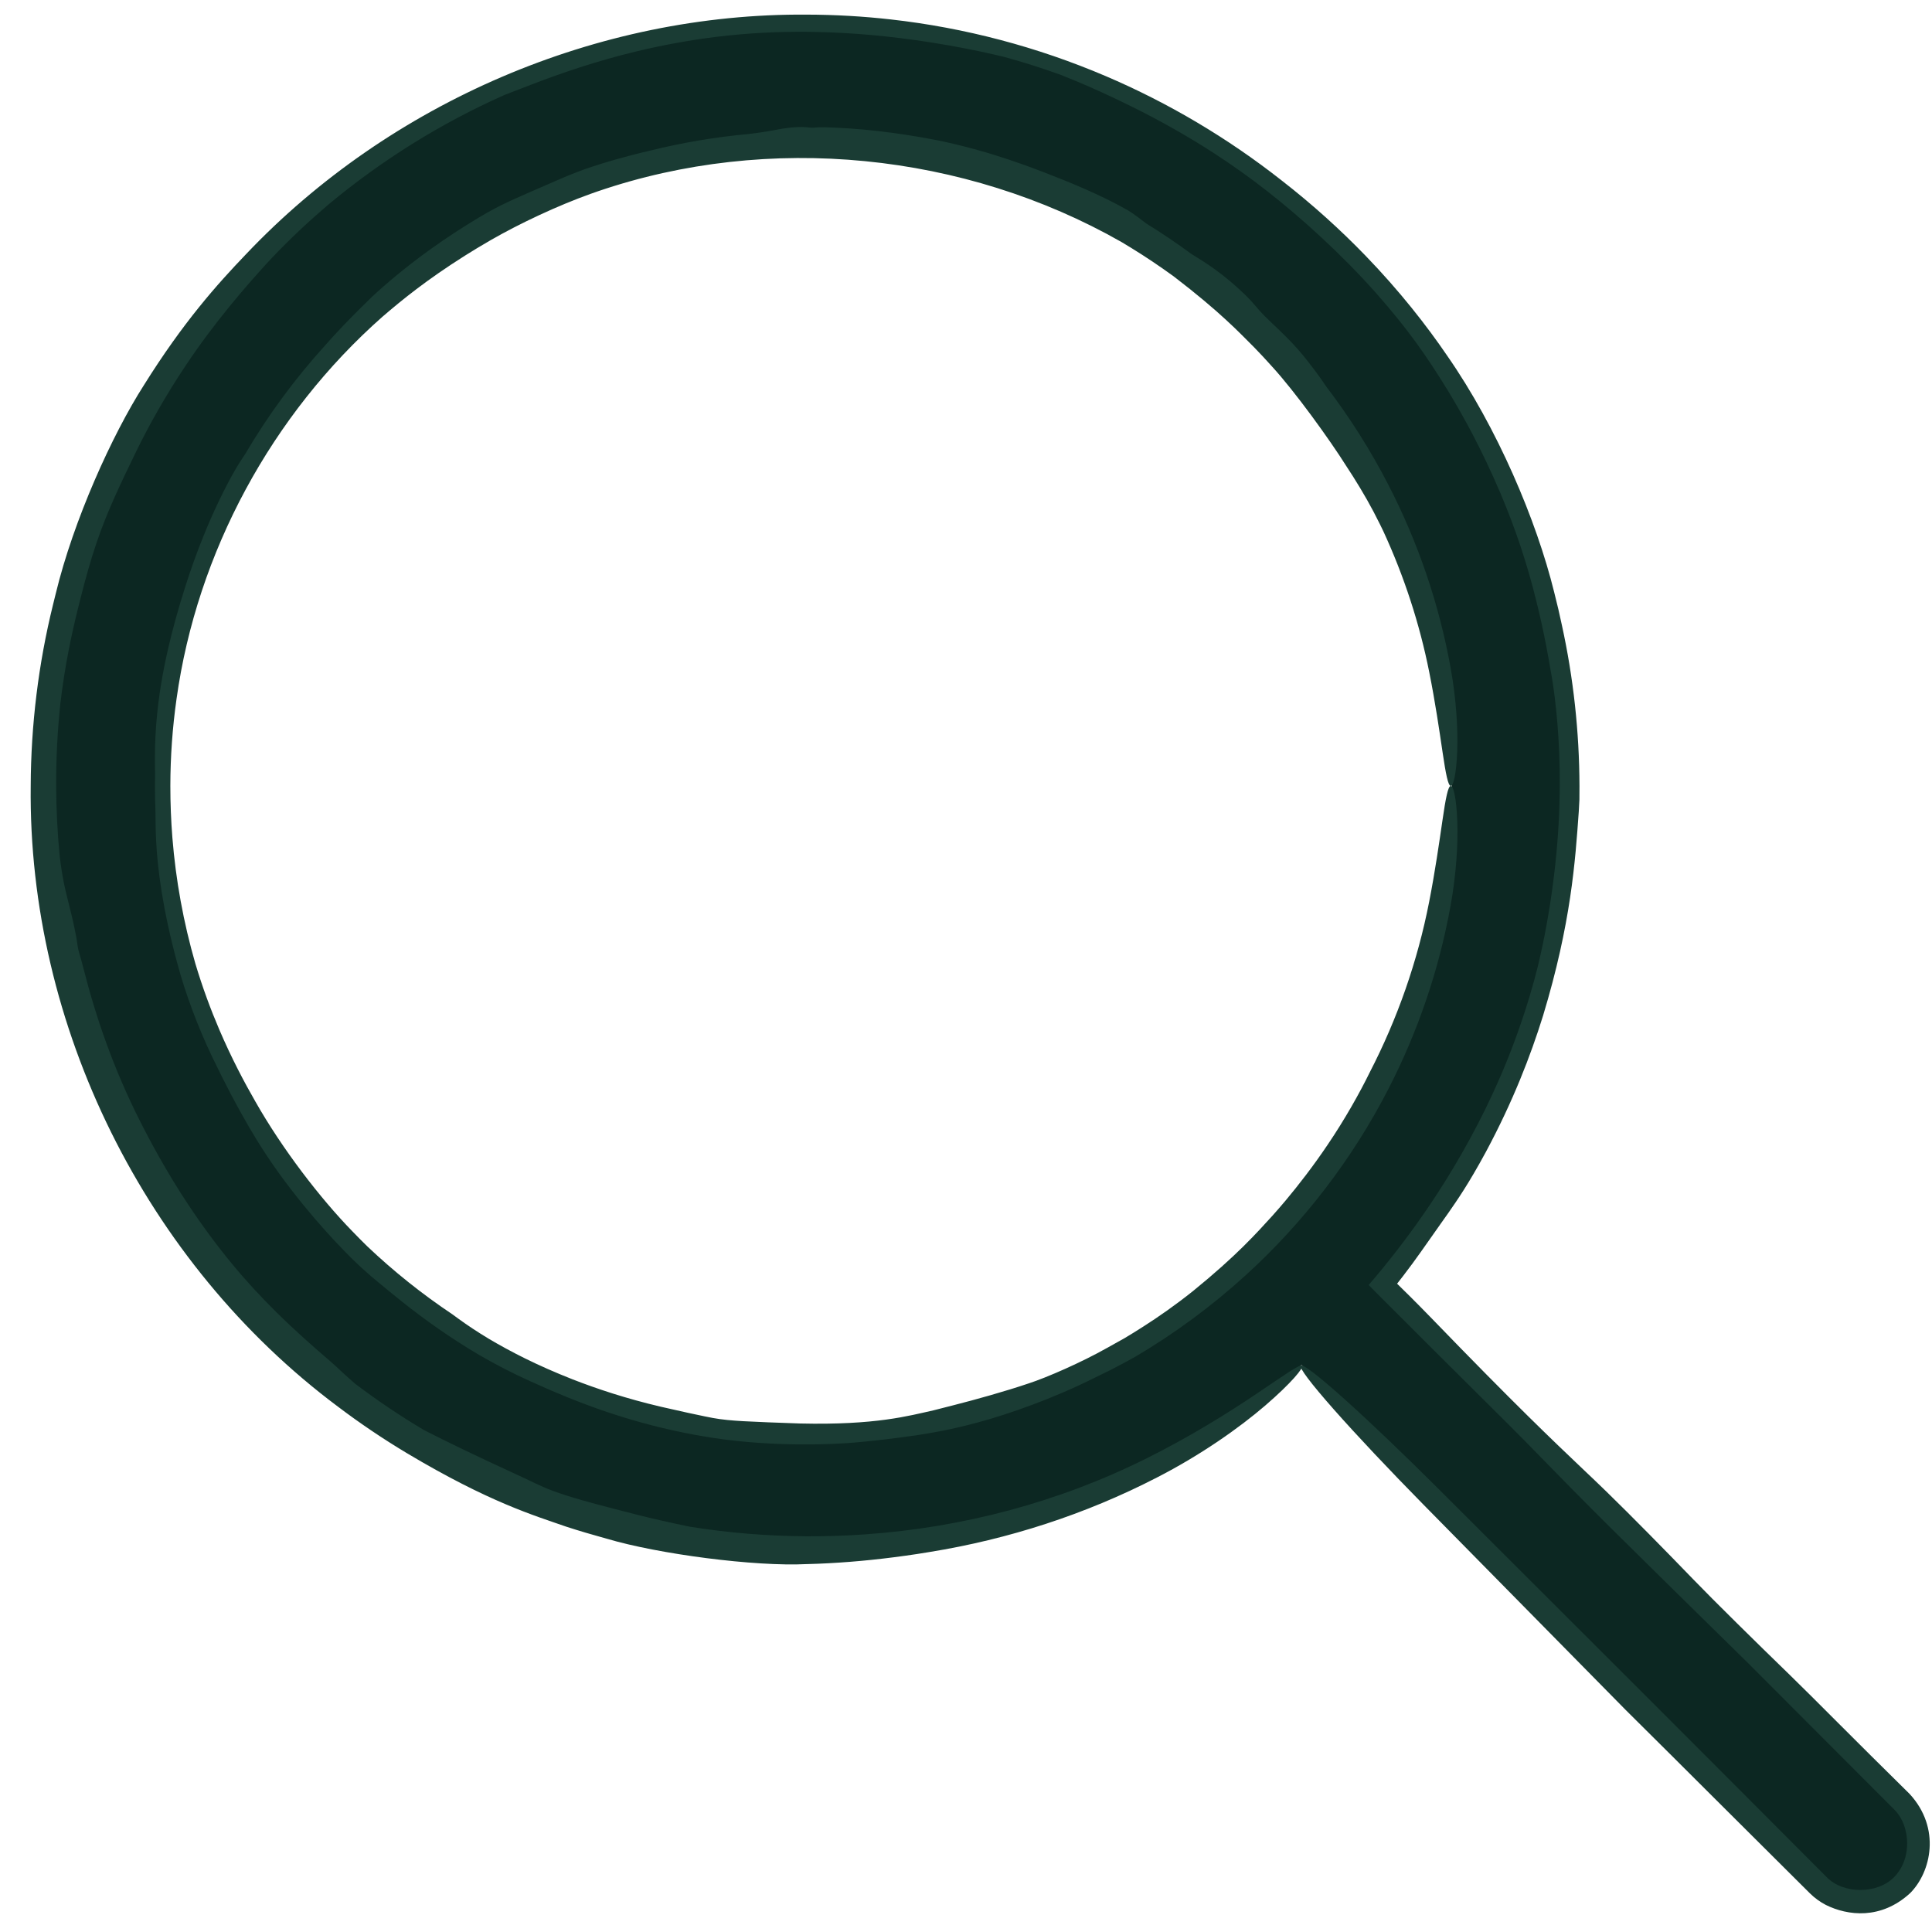
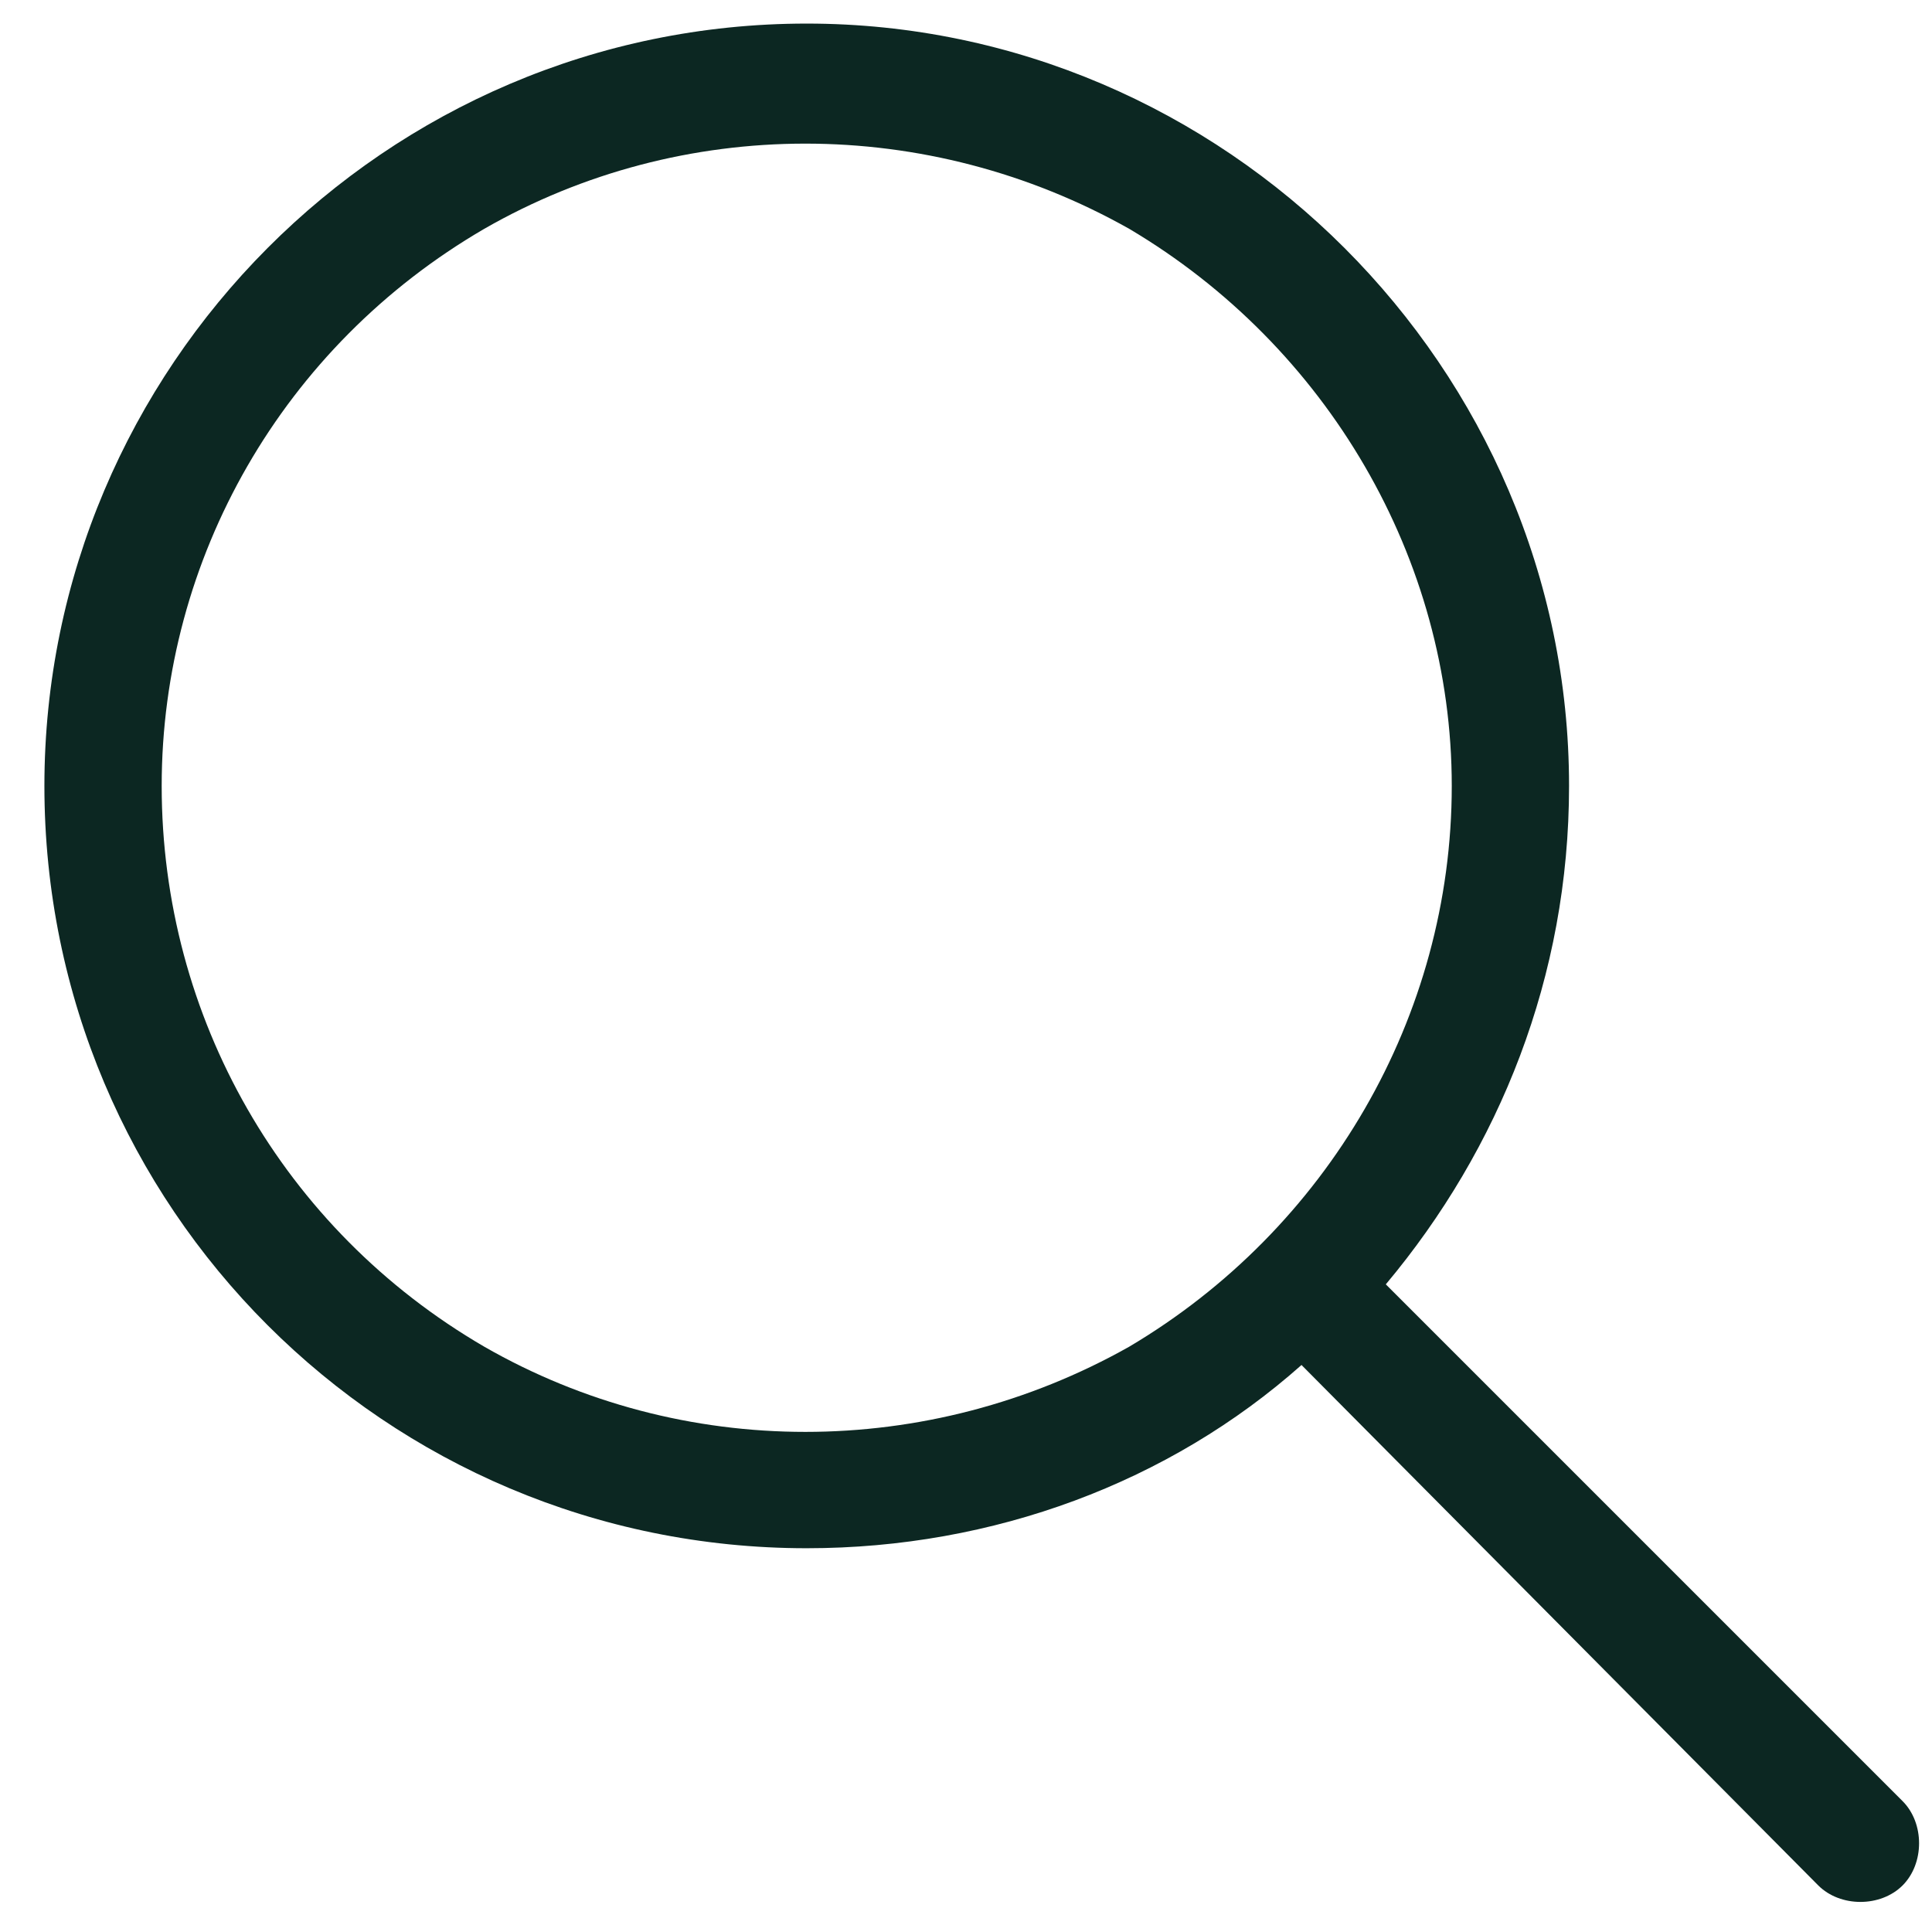
<svg xmlns="http://www.w3.org/2000/svg" fill="none" viewBox="0 0 58 58" height="58" width="58">
  <path fill="#0C2722" d="M43.583 23.594C43.583 16.772 39.842 10.391 33.901 6.87C27.85 3.459 20.478 3.459 14.537 6.87C8.485 10.391 4.854 16.772 4.854 23.594C4.854 30.525 8.485 36.907 14.537 40.428C20.478 43.839 27.85 43.839 33.901 40.428C39.842 36.907 43.583 30.525 43.583 23.594ZM39.072 40.978C35.111 44.499 29.83 46.479 24.219 46.479C11.566 46.479 1.333 36.247 1.333 23.594C1.333 11.051 11.566 0.708 24.219 0.708C36.762 0.708 47.104 11.051 47.104 23.594C47.104 29.315 45.014 34.486 41.603 38.557L57.117 54.071C57.777 54.731 57.777 55.941 57.117 56.602C56.456 57.262 55.246 57.262 54.586 56.602L39.072 40.978Z" />
-   <path fill="#1A3C34" d="M40.419 13.995C39.92 13.2 38.86 11.733 38.184 11C38.171 10.986 38.159 10.973 38.147 10.959C37.99 10.783 37.838 10.62 37.655 10.432C37.214 9.992 36.636 9.369 35.235 8.297C34.821 7.996 34.394 7.709 33.958 7.441C33.861 7.381 33.764 7.323 33.667 7.265C28.958 4.583 23.089 3.98 17.931 5.749C17.864 5.772 17.797 5.796 17.729 5.82C16.738 6.175 15.61 6.704 14.731 7.209C14.448 7.372 14.189 7.53 13.964 7.671C12.796 8.409 12.065 9.007 11.48 9.51C8.162 12.441 5.914 16.578 5.3 20.98C5.177 21.846 5.115 22.72 5.114 23.594C5.114 24.113 5.134 24.63 5.175 25.147C5.277 26.425 5.508 27.694 5.864 28.925C6.078 29.641 6.325 30.307 6.584 30.911C6.947 31.76 7.332 32.488 7.67 33.075C8.477 34.497 9.614 35.975 10.575 36.961C10.732 37.124 10.881 37.274 11.022 37.412C11.816 38.166 12.673 38.85 13.583 39.458C13.642 39.502 13.701 39.545 13.762 39.589C14.03 39.784 14.327 39.982 14.674 40.191C15.308 40.566 16.103 40.982 17.192 41.41C17.927 41.696 18.796 41.986 19.843 42.232C20.519 42.388 20.868 42.46 21.154 42.52C21.238 42.538 21.317 42.554 21.397 42.568C21.672 42.619 21.965 42.645 22.312 42.665C22.763 42.69 23.302 42.709 24.015 42.734C26.294 42.788 27.287 42.502 28.021 42.34C28.237 42.287 28.433 42.236 28.632 42.184C29.279 42.02 30.195 41.764 30.878 41.532C31.421 41.357 32.471 40.897 33.225 40.471C33.376 40.388 33.556 40.289 33.758 40.174C33.93 40.071 34.125 39.952 34.331 39.819C34.785 39.529 35.298 39.172 35.819 38.755C37.128 37.691 37.725 37.017 38.208 36.487C38.345 36.334 38.469 36.19 38.592 36.044C38.979 35.583 39.437 34.991 39.858 34.364C40.366 33.615 40.817 32.814 41.123 32.188C41.953 30.581 42.556 28.857 42.903 27.08C43.082 26.168 43.208 25.283 43.304 24.626C43.399 23.969 43.471 23.594 43.554 23.594C43.635 23.594 43.723 23.97 43.748 24.65C43.774 25.329 43.718 26.254 43.545 27.201C43.201 29.108 42.569 30.965 41.681 32.691C40.6 34.794 39.137 36.703 37.385 38.294C36.371 39.217 35.262 40.034 34.081 40.731C33.825 40.874 33.575 41.008 33.321 41.137C33.169 41.214 33.016 41.289 32.862 41.362C31.617 41.985 30.3 42.448 29.355 42.703C28.573 42.915 27.991 43.016 27.491 43.091C27.148 43.142 26.843 43.178 26.534 43.216C26.368 43.236 26.142 43.262 25.867 43.287C24.751 43.399 22.828 43.42 21.111 43.118C20.349 42.992 19.474 42.786 18.658 42.53C17.488 42.17 16.448 41.705 15.925 41.468C15.425 41.245 14.901 40.976 14.391 40.68C13.96 40.427 13.544 40.157 13.16 39.89C12.359 39.334 11.708 38.785 11.334 38.476C10.887 38.107 10.528 37.766 10.027 37.23C9.681 36.856 9.265 36.389 8.745 35.718C8.147 34.942 7.781 34.352 7.482 33.845C7.067 33.129 6.78 32.576 6.376 31.741C5.929 30.811 5.558 29.793 5.337 28.972C5.235 28.599 5.126 28.169 5.03 27.719C4.902 27.123 4.798 26.489 4.738 25.906C4.689 25.426 4.675 25.027 4.67 24.675C4.668 24.565 4.667 24.46 4.667 24.357C4.657 24.103 4.652 23.849 4.652 23.594C4.652 23.465 4.653 23.336 4.656 23.207C4.654 23.145 4.653 23.08 4.652 23.012C4.648 22.669 4.65 22.247 4.691 21.727C4.757 20.904 4.883 20.187 5.054 19.443C5.189 18.863 5.353 18.266 5.569 17.591C5.716 17.13 5.899 16.61 6.104 16.104C6.406 15.351 6.76 14.629 7.037 14.146C7.14 13.964 7.238 13.814 7.337 13.666C7.338 13.666 7.338 13.665 7.339 13.665C7.345 13.655 7.352 13.644 7.359 13.634C8.045 12.466 8.853 11.369 9.765 10.364C9.843 10.276 9.922 10.188 10.001 10.101C10.389 9.675 10.788 9.283 11.049 9.026C11.329 8.746 12.077 8.084 12.934 7.475C13.404 7.138 13.902 6.815 14.348 6.547C14.436 6.495 14.52 6.446 14.6 6.399C14.895 6.229 15.187 6.089 15.489 5.953C15.771 5.825 16.063 5.702 16.381 5.562C16.541 5.492 16.712 5.417 16.897 5.338C17.06 5.27 17.232 5.199 17.415 5.13C17.585 5.066 17.968 4.935 18.467 4.792C18.775 4.704 19.127 4.612 19.499 4.526C20.478 4.282 21.476 4.114 22.482 4.022C22.691 3.995 22.873 3.972 23.017 3.948C23.12 3.931 23.208 3.914 23.298 3.897C23.421 3.873 23.549 3.85 23.726 3.831C23.864 3.816 24.028 3.81 24.137 3.814C24.189 3.817 24.228 3.821 24.263 3.825C24.304 3.829 24.34 3.834 24.385 3.834C24.417 3.834 24.45 3.832 24.491 3.828C24.557 3.823 24.642 3.817 24.772 3.821C25.255 3.834 25.803 3.871 26.337 3.932C26.932 3.998 27.508 4.092 27.966 4.178C28.479 4.272 29.202 4.447 29.912 4.671C30.406 4.825 30.896 5.001 31.311 5.161C31.718 5.318 32.14 5.486 32.543 5.662C33.027 5.874 33.485 6.098 33.859 6.313C33.931 6.354 34.014 6.413 34.117 6.487C34.131 6.496 34.137 6.501 34.143 6.505C34.22 6.564 34.308 6.632 34.409 6.708C34.875 6.995 35.331 7.303 35.771 7.627C35.788 7.637 35.805 7.648 35.822 7.658C35.822 7.658 35.823 7.658 35.823 7.659C36.208 7.894 36.735 8.228 37.361 8.832C37.52 8.986 37.611 9.091 37.693 9.187C37.773 9.281 37.844 9.365 37.957 9.479C38.085 9.608 38.243 9.754 38.412 9.917C38.649 10.145 38.909 10.408 39.141 10.695C39.156 10.715 39.173 10.736 39.191 10.758C39.358 10.967 39.601 11.281 39.819 11.61C40.526 12.538 41.151 13.527 41.685 14.564C42.575 16.291 43.208 18.149 43.55 20.057C43.718 20.986 43.771 21.893 43.746 22.558C43.72 23.224 43.634 23.594 43.554 23.594C43.472 23.593 43.402 23.226 43.307 22.582C43.212 21.938 43.086 21.072 42.907 20.179C42.617 18.721 42.152 17.3 41.531 15.953C41.497 15.883 41.463 15.813 41.429 15.743C41.175 15.224 40.906 14.759 40.62 14.306C40.554 14.202 40.487 14.098 40.419 13.995ZM24.262 46.954C24.247 46.955 24.233 46.955 24.219 46.955C22.671 47.035 19.76 46.655 18.213 46.192C18.184 46.184 18.155 46.176 18.126 46.168C17.753 46.065 17.405 45.963 16.997 45.831C16.04 45.496 14.69 45.102 12.22 43.628C11.503 43.199 10.809 42.731 10.143 42.227C4.369 37.915 0.839 30.788 0.922 23.594C0.929 21.761 1.153 19.931 1.591 18.155C1.617 18.044 1.645 17.932 1.674 17.819C2.205 15.619 3.37 13.047 4.318 11.566C5.503 9.668 6.524 8.531 7.383 7.634C11.709 3.07 17.943 0.391 24.219 0.439C25.067 0.441 25.91 0.489 26.749 0.584C28.965 0.833 31.142 1.409 33.19 2.283C35.078 3.088 36.856 4.144 38.469 5.412C39.413 6.145 40.255 6.912 40.988 7.67C42.019 8.735 42.834 9.781 43.448 10.682C44.952 12.844 46.127 15.626 46.657 17.776C46.747 18.126 46.824 18.459 46.889 18.768C47.236 20.351 47.412 21.972 47.417 23.594C47.418 23.732 47.417 23.869 47.415 24.006C47.41 24.123 47.404 24.242 47.396 24.362C47.29 25.853 47.166 27.714 46.324 30.491C45.949 31.695 45.42 33.067 44.606 34.584C44.078 35.559 43.748 36.026 43.484 36.408C43.406 36.52 43.331 36.625 43.256 36.73C42.997 37.092 42.734 37.48 42.407 37.927C42.227 38.172 42.027 38.435 41.796 38.719L41.781 38.379C42.135 38.723 42.532 39.117 42.985 39.584C45.484 42.169 46.633 43.26 47.502 44.086C47.757 44.328 47.988 44.547 48.222 44.775C48.98 45.512 50.036 46.588 50.827 47.407C51.454 48.057 52.742 49.324 53.726 50.278C54.097 50.639 54.593 51.134 55.176 51.718C55.78 52.321 56.479 53.02 57.233 53.761C57.265 53.794 57.298 53.825 57.33 53.857C58.275 54.885 57.973 56.2 57.346 56.831C56.467 57.641 55.464 57.511 54.812 57.187C54.637 57.095 54.478 56.98 54.342 56.846C54.233 56.738 54.127 56.632 54.021 56.527C53.342 55.853 52.501 55.015 51.65 54.166C50.632 53.151 49.598 52.12 48.809 51.339C46.787 49.289 44.767 47.237 42.748 45.185C41.711 44.131 40.738 43.099 40.044 42.314C39.351 41.529 38.993 41.056 39.052 40.998C39.11 40.94 39.58 41.301 40.36 42C41.14 42.699 42.166 43.68 43.212 44.724C45.321 46.829 47.429 48.934 49.536 51.04C51.304 52.809 53.072 54.58 54.837 56.352C55.339 56.869 56.364 56.867 56.865 56.35C56.972 56.242 57.06 56.112 57.124 55.968C57.366 55.435 57.267 54.717 56.865 54.322C55.587 53.044 54.31 51.764 53.034 50.484C52.849 50.299 52.665 50.114 52.48 49.929C50.958 48.435 49.44 46.943 48.375 45.888C47.495 45.016 46.865 44.37 46.325 43.817C45.953 43.436 45.624 43.099 45.286 42.763C45.105 42.582 44.857 42.336 44.558 42.039C43.753 41.24 42.578 40.073 41.334 38.826L41.088 38.577L41.312 38.313C41.888 37.627 42.444 36.888 42.943 36.145C43.594 35.18 44.273 34.004 44.813 32.828C45.597 31.15 46.074 29.48 46.255 28.628C46.588 27.133 46.804 25.383 46.822 23.83C46.824 23.751 46.825 23.672 46.825 23.594C46.835 22.21 46.702 21.015 46.587 20.328C46.438 19.46 46.303 18.722 46.019 17.643C45.818 16.897 45.542 15.984 45.039 14.794C44.451 13.423 43.932 12.499 43.469 11.73C42.807 10.654 42.256 9.871 41.318 8.807C40.273 7.627 39.048 6.523 38.027 5.727C37.563 5.362 37.015 4.968 36.426 4.587C35.645 4.081 34.792 3.604 33.992 3.208C33.333 2.882 32.778 2.631 32.28 2.424C32.125 2.359 31.975 2.299 31.83 2.242C31.278 2.043 30.718 1.865 30.152 1.71C30.059 1.687 29.962 1.664 29.86 1.641C29.352 1.524 28.72 1.395 27.935 1.271C26.694 1.079 25.59 0.98 24.427 0.958C24.358 0.957 24.288 0.956 24.219 0.955C23.371 0.949 22.491 0.986 21.497 1.107C20.765 1.197 19.938 1.343 19.127 1.538C17.924 1.823 16.769 2.223 15.978 2.53C15.682 2.644 15.427 2.74 15.175 2.84C15.174 2.84 15.172 2.841 15.171 2.841C15.154 2.848 15.137 2.855 15.12 2.862C13.232 3.703 11.463 4.807 9.875 6.127C9.739 6.243 9.602 6.362 9.468 6.481C8.813 7.061 8.217 7.669 7.85 8.084C7.448 8.528 6.445 9.66 5.568 10.984C4.989 11.847 4.46 12.785 4.079 13.573C3.855 14.034 3.644 14.47 3.44 14.927C3.25 15.352 3.067 15.798 2.899 16.293C2.815 16.541 2.73 16.814 2.647 17.104C2.574 17.359 2.501 17.631 2.429 17.917C2.363 18.182 2.206 18.773 2.058 19.54C1.966 20.015 1.878 20.555 1.811 21.13C1.725 21.947 1.683 22.768 1.686 23.594C1.689 24.299 1.724 24.998 1.791 25.695C1.829 26.009 1.873 26.285 1.916 26.498C1.946 26.652 1.978 26.781 2.011 26.914C2.056 27.094 2.104 27.283 2.165 27.54C2.212 27.742 2.263 27.979 2.291 28.14C2.304 28.215 2.312 28.273 2.32 28.326C2.328 28.387 2.336 28.44 2.35 28.505C2.361 28.552 2.375 28.6 2.392 28.659C2.42 28.752 2.456 28.874 2.503 29.061C2.679 29.759 2.912 30.544 3.185 31.295C3.488 32.134 3.839 32.931 4.151 33.551C4.496 34.246 5.025 35.221 5.64 36.146C6.067 36.793 6.531 37.415 6.955 37.929C7.369 38.433 7.831 38.933 8.299 39.395C8.861 39.951 9.431 40.452 9.921 40.871C10.021 40.956 10.138 41.068 10.288 41.207C10.394 41.305 10.518 41.417 10.662 41.541C11.318 42.038 12.002 42.499 12.71 42.921C12.736 42.935 12.762 42.949 12.789 42.962C12.789 42.962 12.79 42.963 12.79 42.963C13.394 43.271 14.224 43.675 15.402 44.217C15.702 44.353 15.889 44.444 16.058 44.525C16.225 44.604 16.375 44.674 16.601 44.758C16.857 44.853 17.165 44.949 17.505 45.046C17.978 45.181 18.517 45.315 19.05 45.454C19.087 45.463 19.126 45.473 19.167 45.484C19.558 45.583 20.134 45.715 20.718 45.834C21.873 46.019 23.044 46.114 24.219 46.12C24.807 46.123 25.394 46.104 25.981 46.062C28.908 45.858 31.802 45.091 34.43 43.776C35.711 43.14 36.877 42.411 37.721 41.843C38.565 41.274 39.036 40.937 39.092 40.999C39.143 41.057 38.774 41.514 37.987 42.192C37.2 42.87 36.038 43.687 34.726 44.359C32.591 45.46 30.276 46.21 27.902 46.593C27.778 46.614 27.654 46.634 27.529 46.653C26.602 46.793 25.735 46.884 24.864 46.93C24.663 46.941 24.463 46.949 24.262 46.954Z" />
</svg>